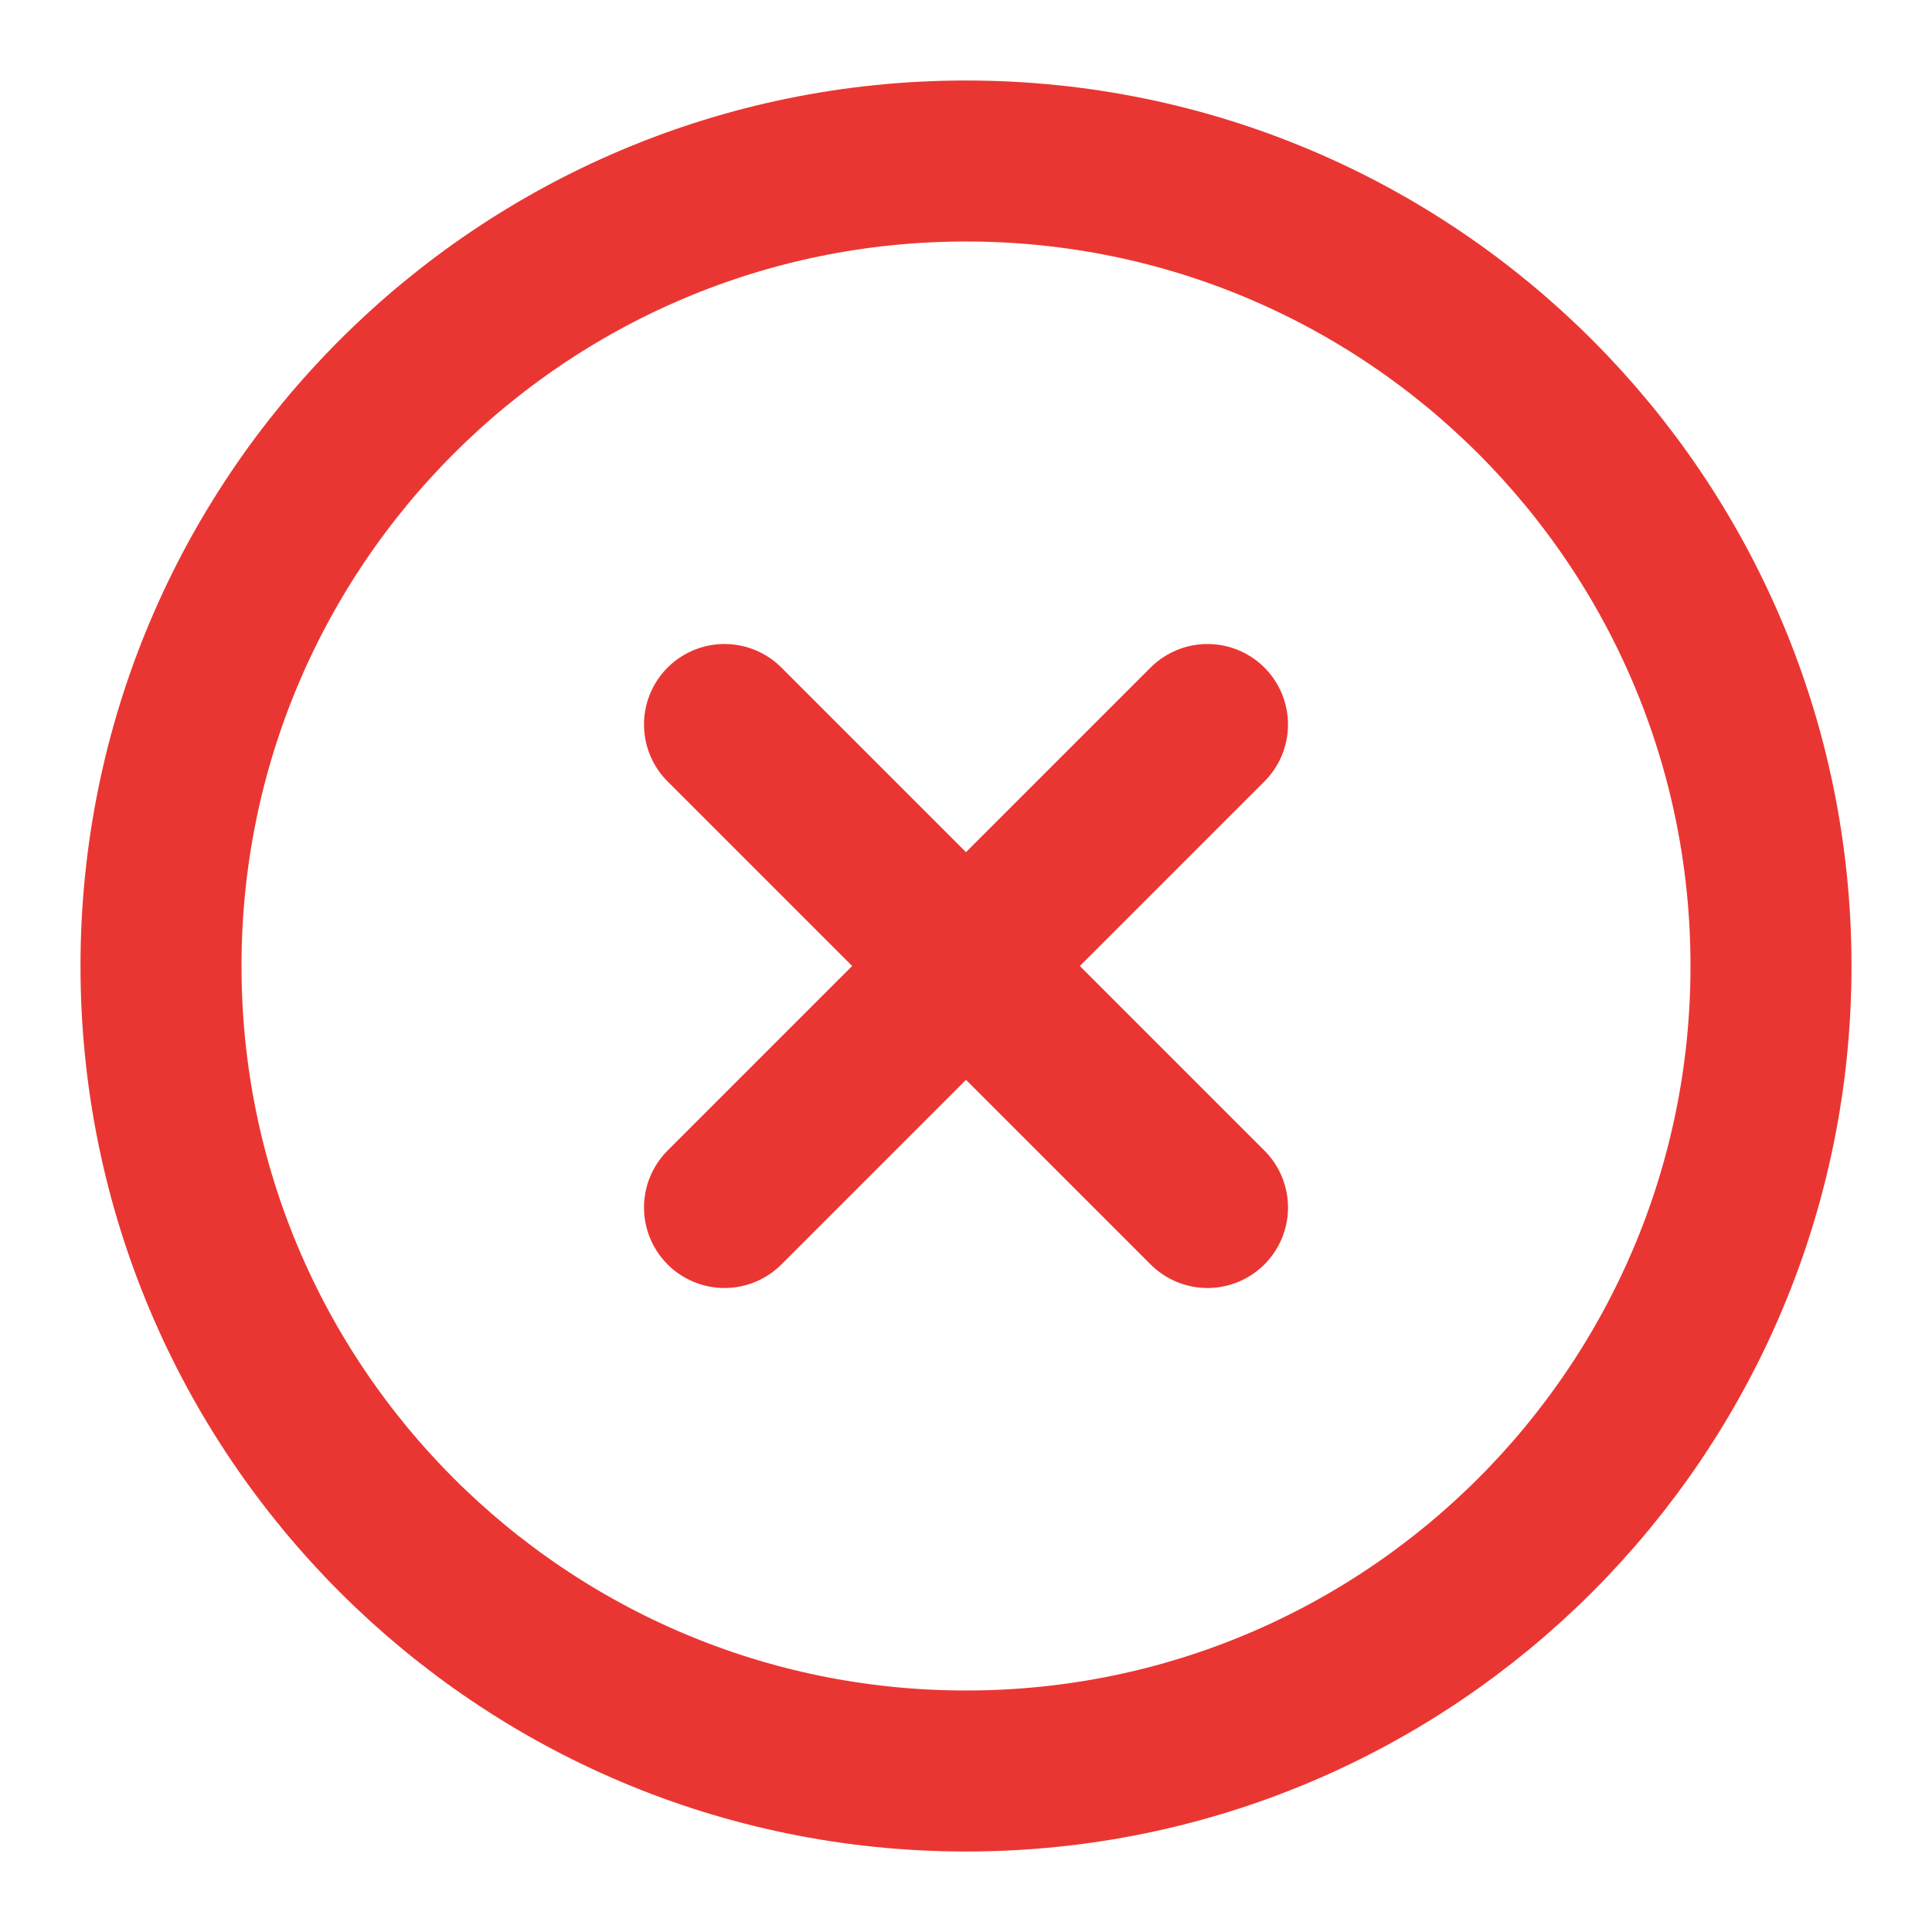
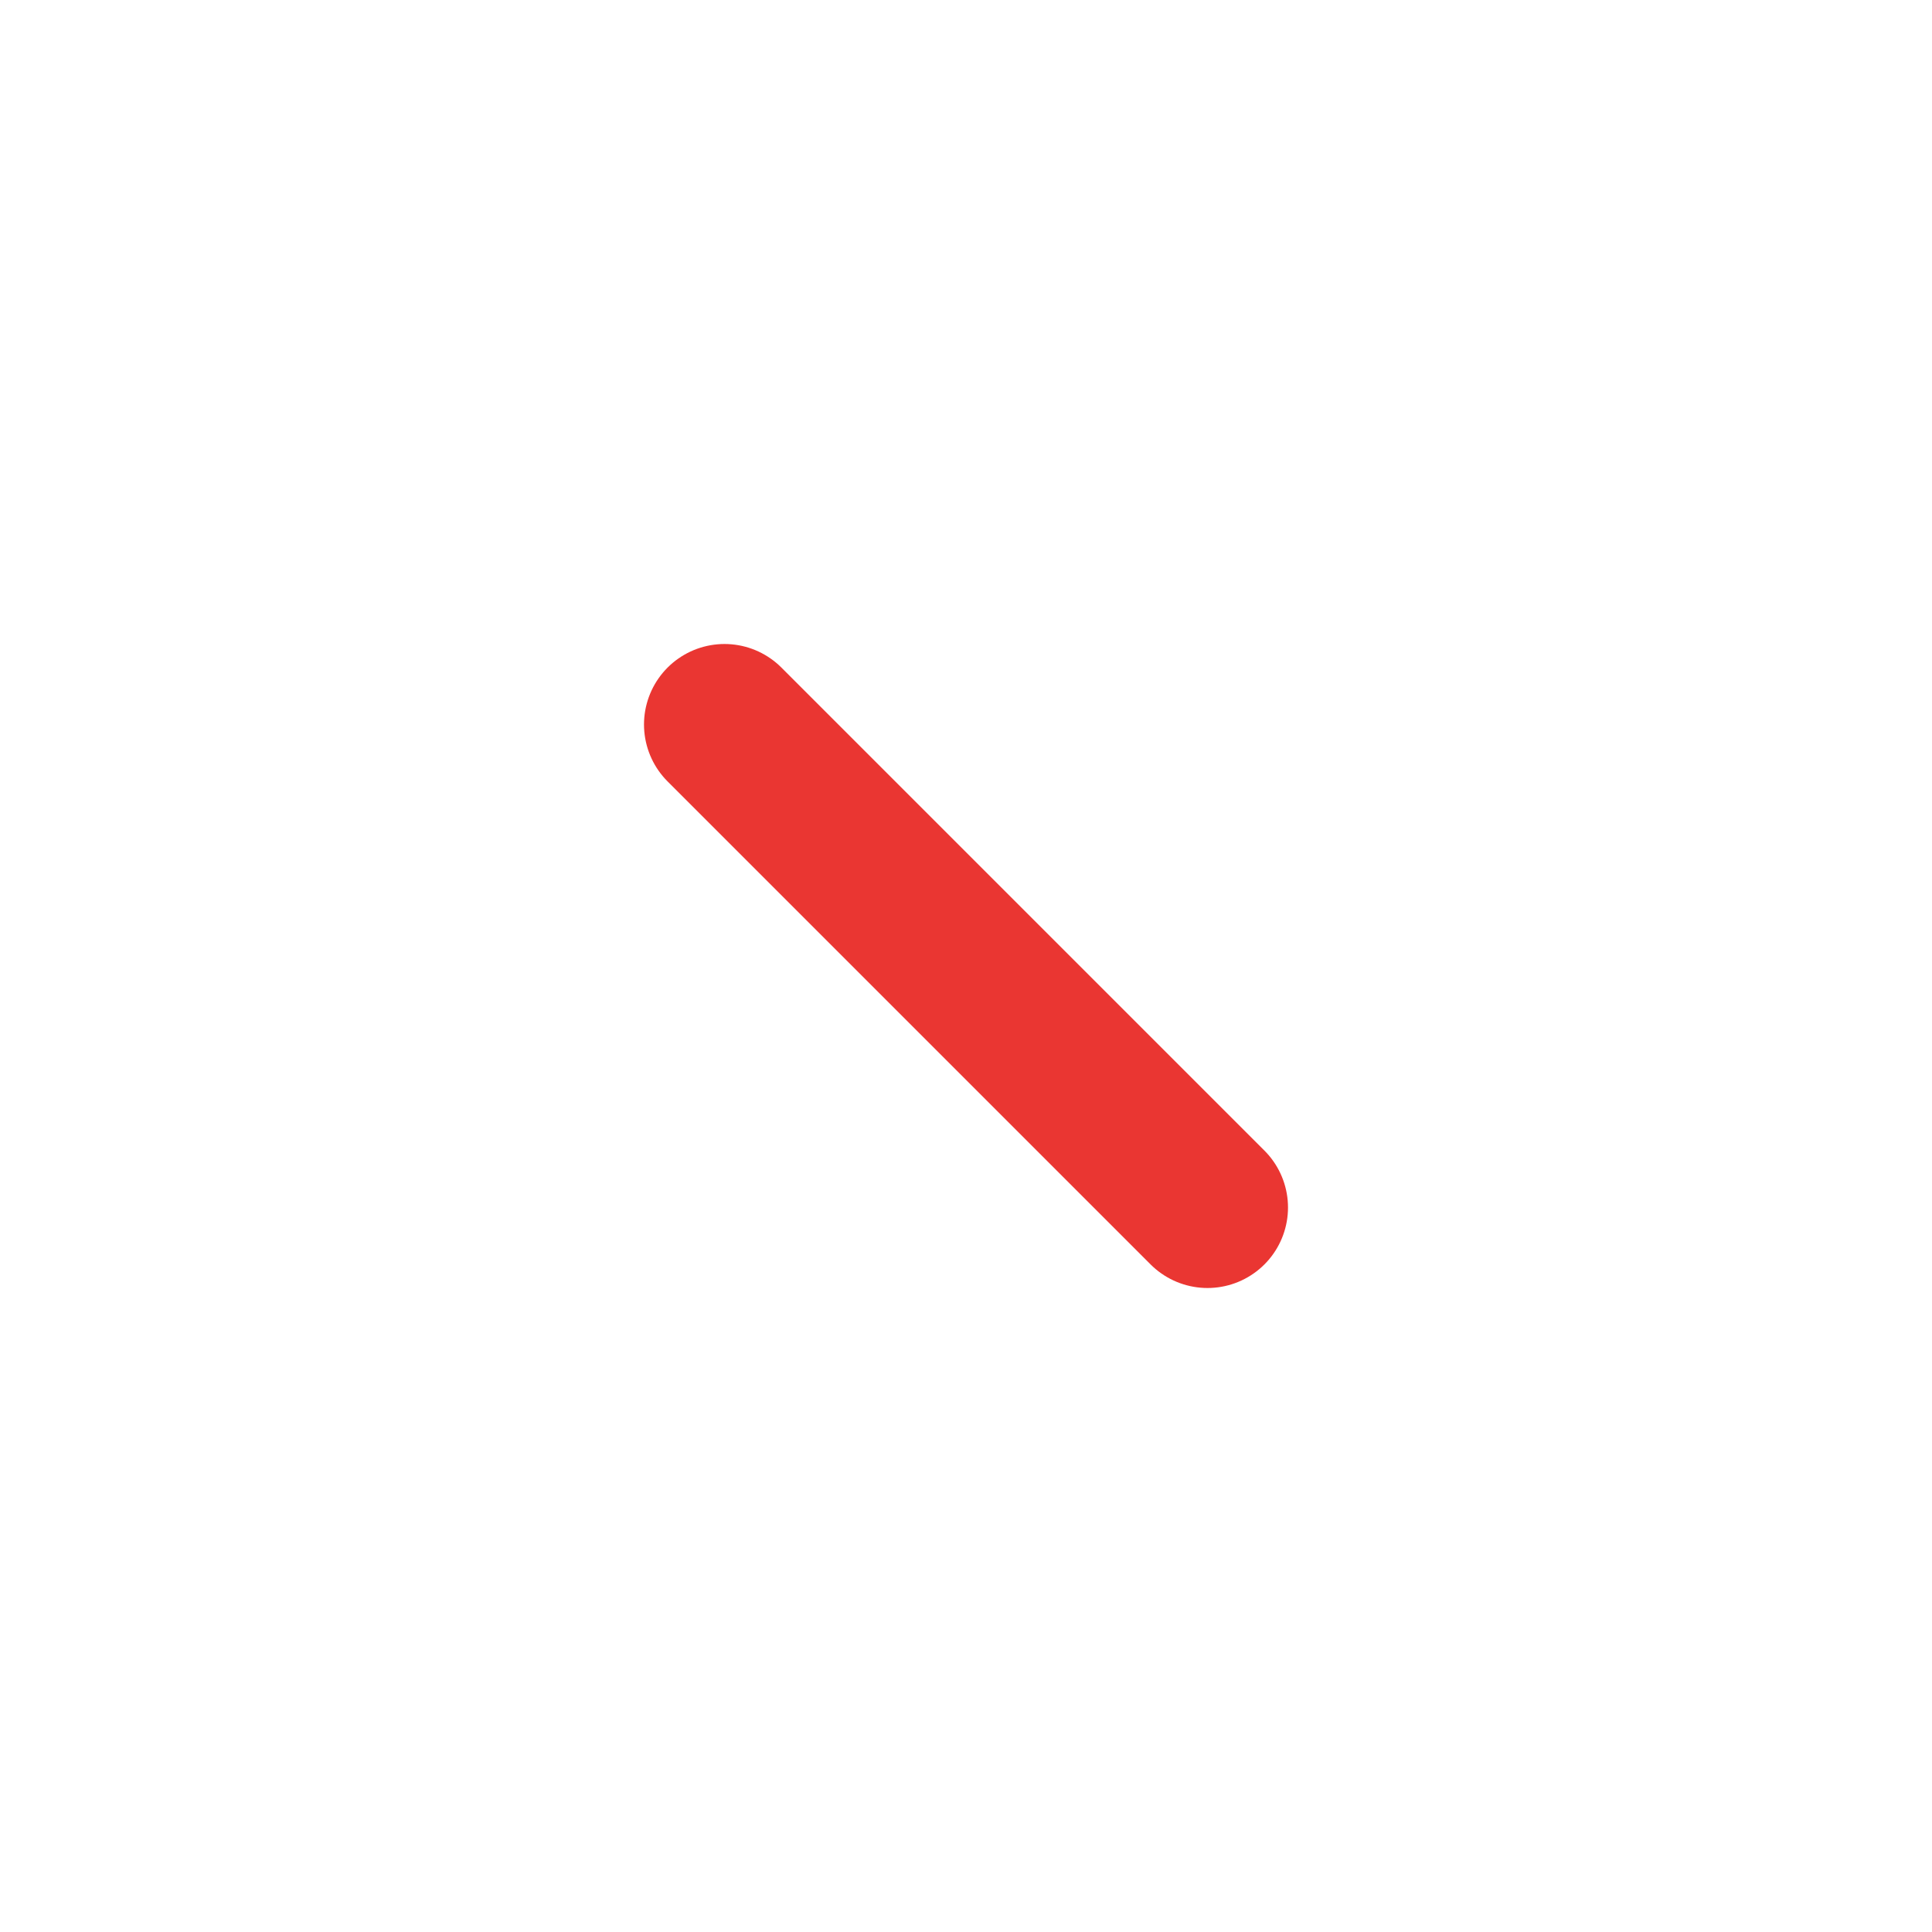
<svg xmlns="http://www.w3.org/2000/svg" width="24" height="24" viewBox="0 0 24 24" fill="none">
-   <path d="M12 22C17.523 22 22 17.523 22 12C22 6.477 17.523 2 12 2C6.477 2 2 6.477 2 12C2 17.523 6.477 22 12 22Z" stroke="#EA3632" stroke-width="2" stroke-linecap="round" stroke-linejoin="round" />
-   <path d="M15 9L9 15" stroke="#EA3632" stroke-width="2" stroke-linecap="round" stroke-linejoin="round" />
  <path d="M9 9L15 15" stroke="#EA3632" stroke-width="2" stroke-linecap="round" stroke-linejoin="round" />
</svg>